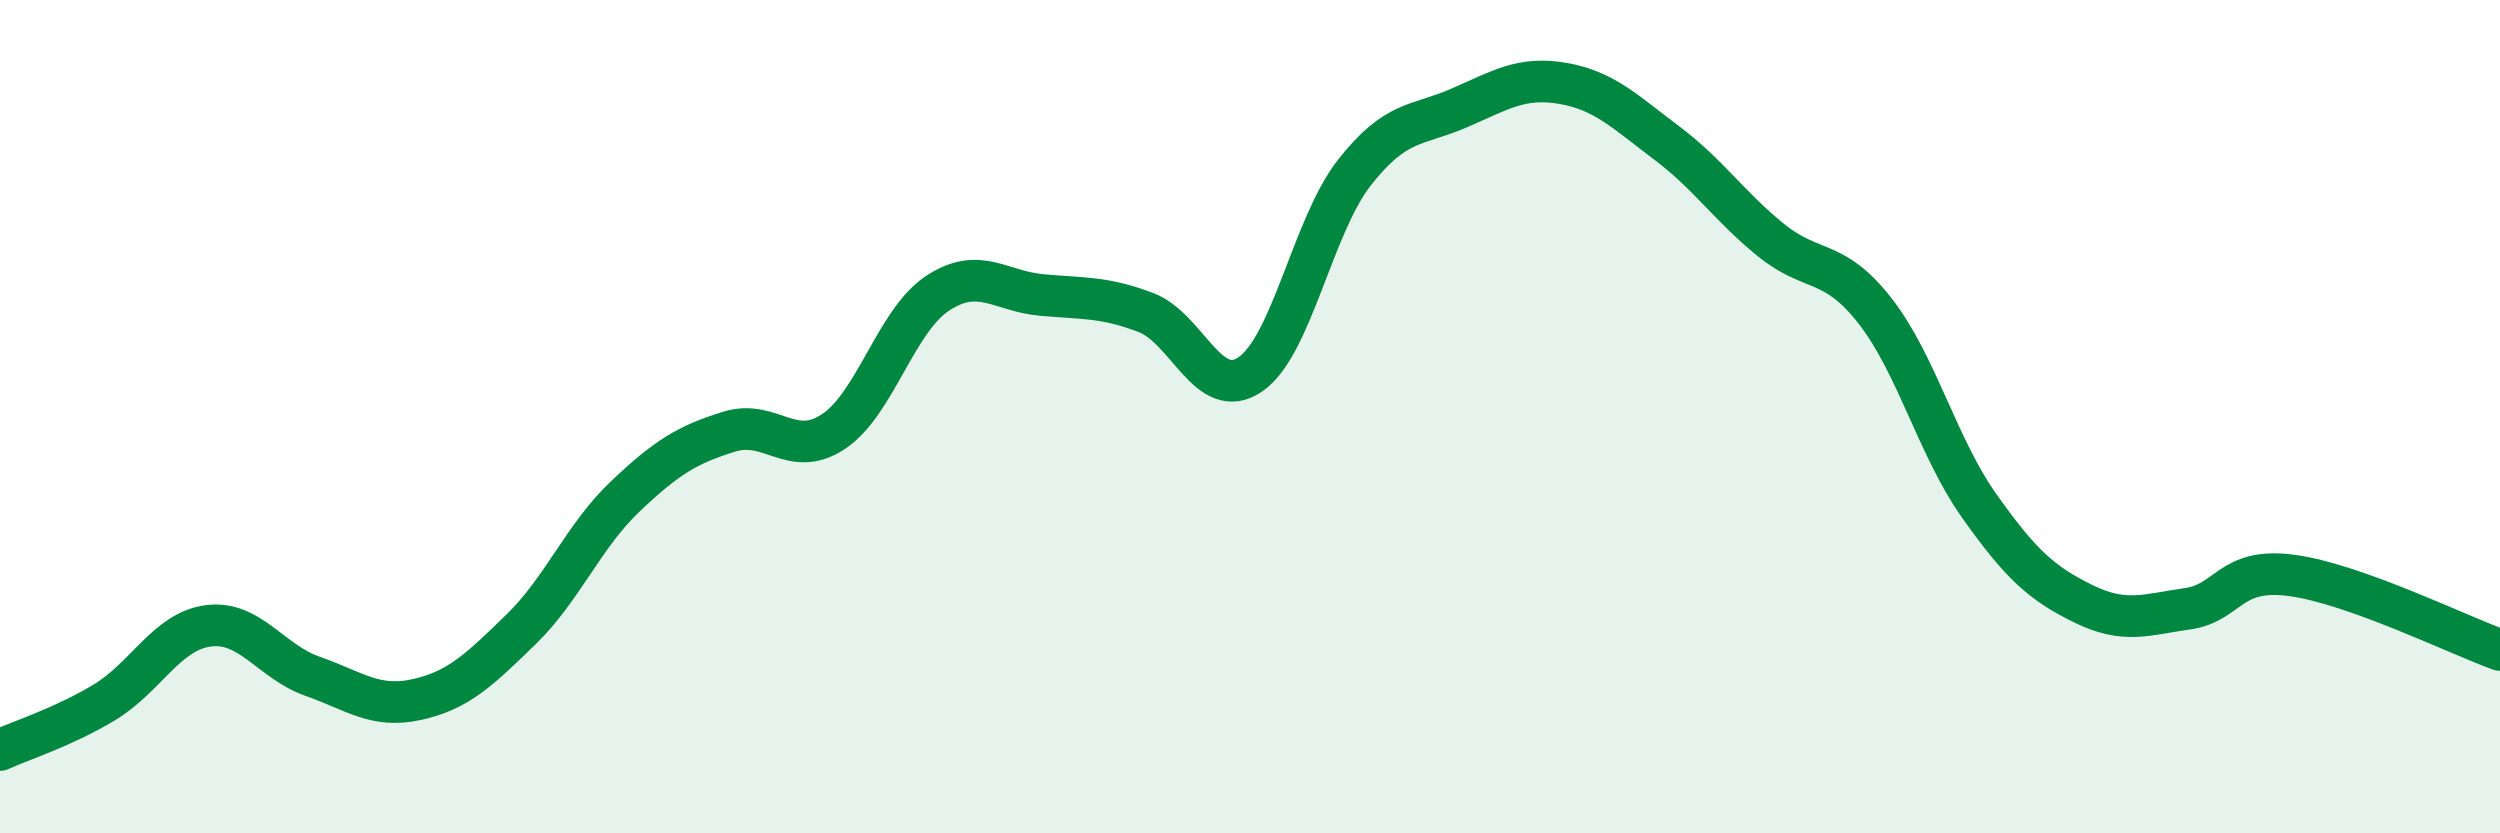
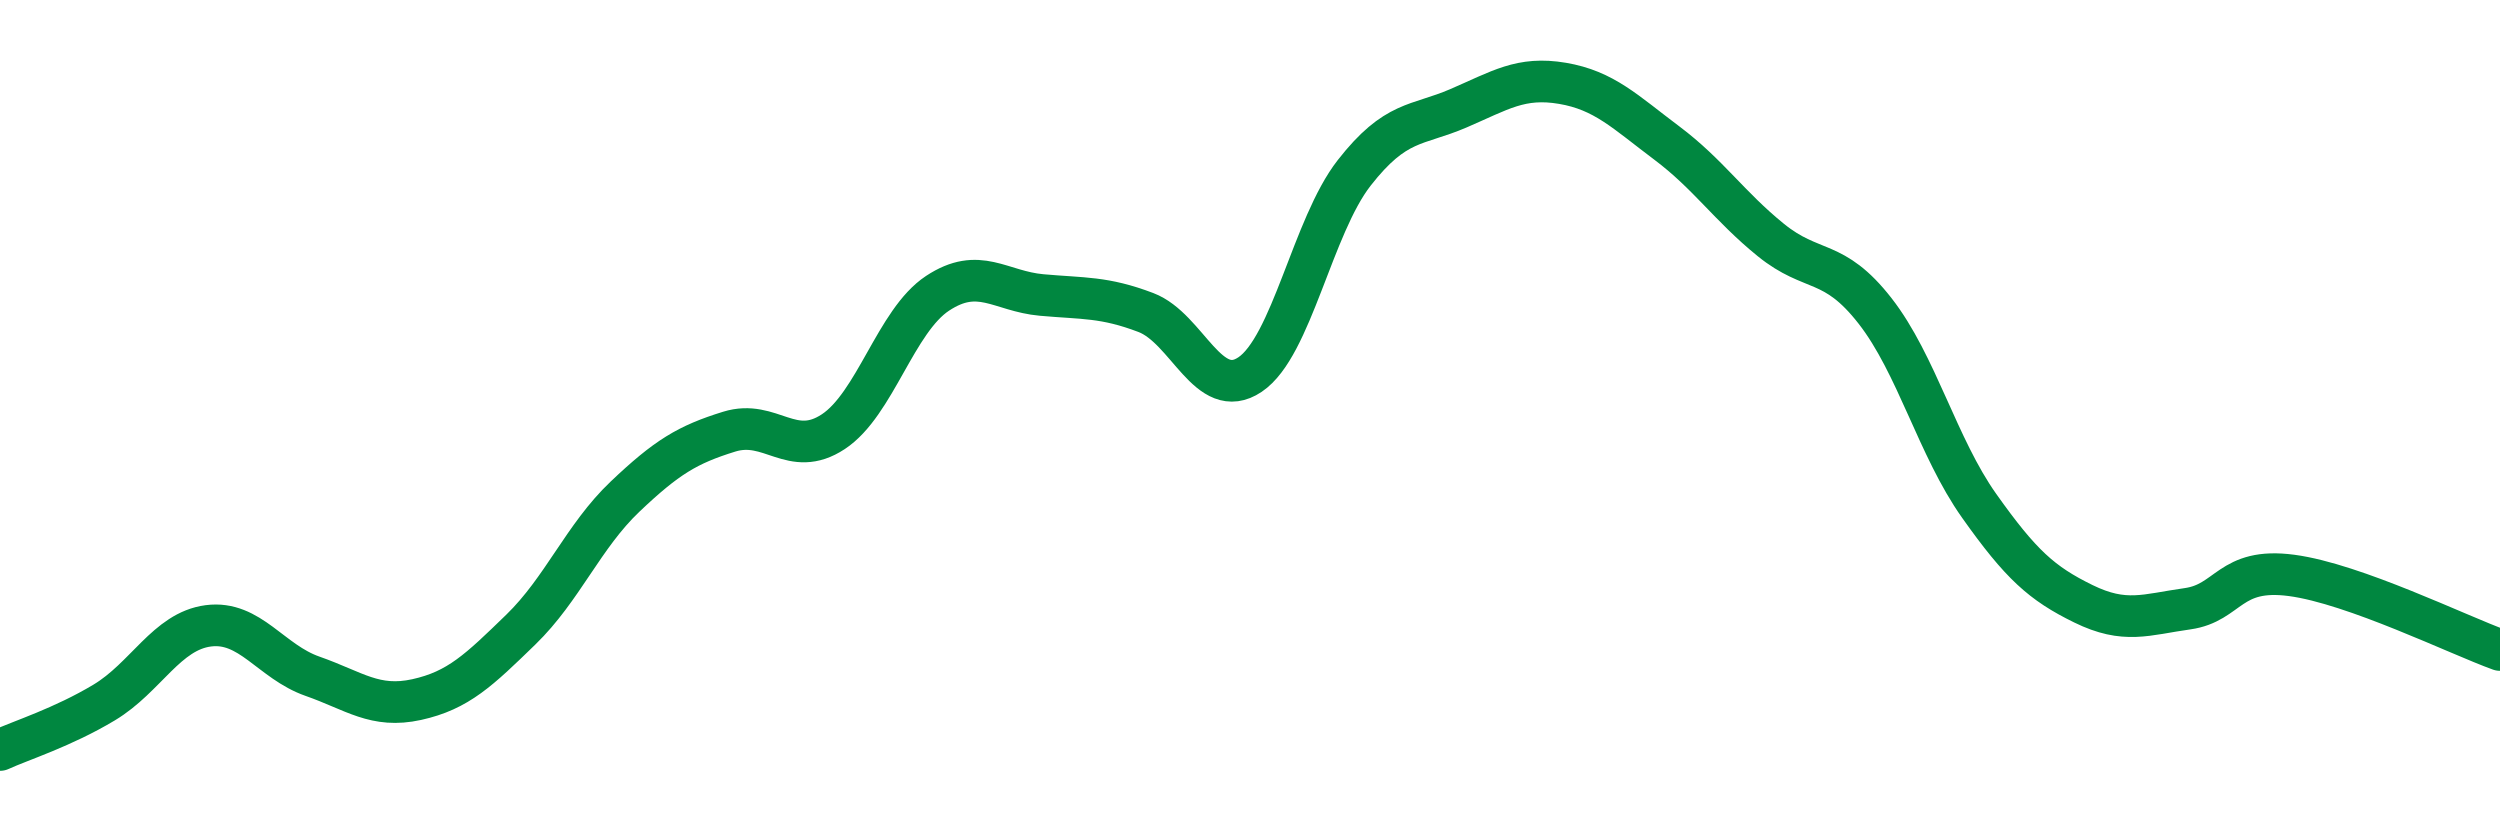
<svg xmlns="http://www.w3.org/2000/svg" width="60" height="20" viewBox="0 0 60 20">
-   <path d="M 0,18 C 0.5,17.77 1.5,17.46 2.5,16.86 C 3.5,16.26 4,15.15 5,15.02 C 6,14.89 6.5,15.88 7.5,16.23 C 8.5,16.58 9,17.01 10,16.79 C 11,16.57 11.5,16.08 12.5,15.11 C 13.5,14.14 14,12.87 15,11.92 C 16,10.97 16.5,10.67 17.5,10.36 C 18.5,10.05 19,11.02 20,10.36 C 21,9.7 21.5,7.7 22.5,7.04 C 23.5,6.38 24,6.99 25,7.08 C 26,7.17 26.5,7.12 27.5,7.5 C 28.5,7.88 29,9.66 30,8.99 C 31,8.32 31.5,5.43 32.5,4.15 C 33.5,2.87 34,3.03 35,2.6 C 36,2.17 36.5,1.83 37.5,2 C 38.5,2.17 39,2.68 40,3.43 C 41,4.18 41.5,4.95 42.5,5.76 C 43.5,6.57 44,6.18 45,7.46 C 46,8.74 46.5,10.73 47.5,12.14 C 48.5,13.55 49,14 50,14.49 C 51,14.98 51.5,14.75 52.5,14.61 C 53.5,14.47 53.5,13.61 55,13.81 C 56.5,14.01 59,15.24 60,15.6L60 20L0 20Z" fill="#008740" opacity="0.1" stroke-linecap="round" stroke-linejoin="round" />
  <path d="M 0,18 C 0.5,17.77 1.5,17.46 2.5,16.86 C 3.5,16.26 4,15.15 5,15.02 C 6,14.89 6.5,15.88 7.5,16.23 C 8.5,16.58 9,17.01 10,16.79 C 11,16.57 11.5,16.08 12.5,15.11 C 13.5,14.14 14,12.87 15,11.92 C 16,10.97 16.5,10.67 17.5,10.36 C 18.5,10.05 19,11.02 20,10.36 C 21,9.7 21.5,7.7 22.5,7.04 C 23.5,6.38 24,6.99 25,7.08 C 26,7.17 26.5,7.12 27.5,7.5 C 28.5,7.88 29,9.66 30,8.99 C 31,8.32 31.5,5.43 32.5,4.15 C 33.5,2.87 34,3.03 35,2.6 C 36,2.17 36.5,1.83 37.5,2 C 38.5,2.17 39,2.68 40,3.43 C 41,4.18 41.5,4.95 42.5,5.76 C 43.5,6.57 44,6.18 45,7.46 C 46,8.74 46.5,10.73 47.5,12.14 C 48.5,13.55 49,14 50,14.49 C 51,14.98 51.5,14.75 52.5,14.61 C 53.5,14.47 53.5,13.61 55,13.81 C 56.5,14.01 59,15.24 60,15.6" stroke="#008740" stroke-width="1" fill="none" stroke-linecap="round" stroke-linejoin="round" />
</svg>